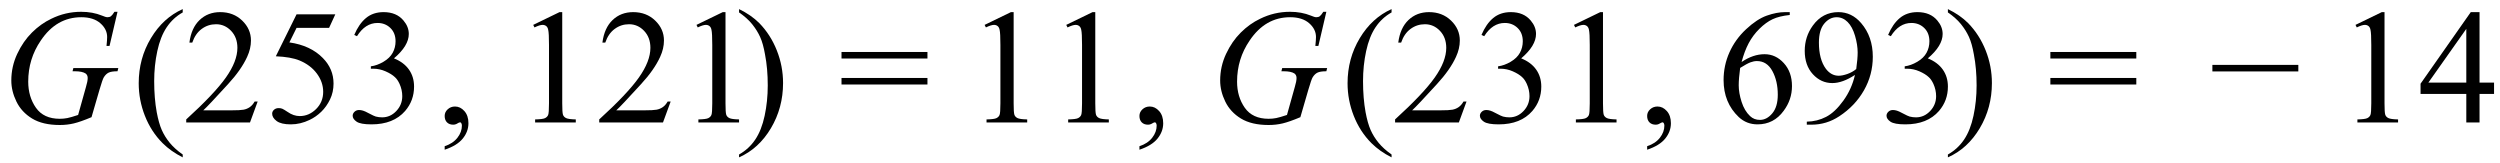
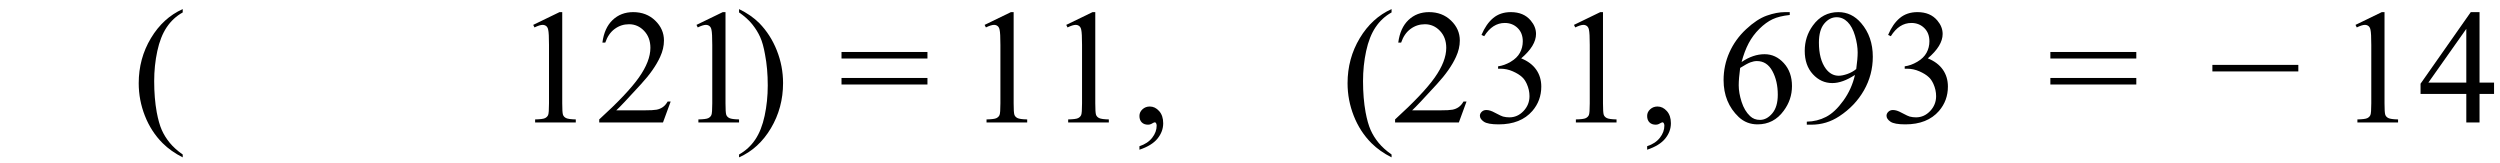
<svg xmlns="http://www.w3.org/2000/svg" stroke-dasharray="none" shape-rendering="auto" font-family="'Dialog'" width="245" text-rendering="auto" fill-opacity="1" contentScriptType="text/ecmascript" color-interpolation="auto" color-rendering="auto" preserveAspectRatio="xMidYMid meet" font-size="12" fill="black" stroke="black" image-rendering="auto" stroke-miterlimit="10" zoomAndPan="magnify" version="1.0" stroke-linecap="square" stroke-linejoin="miter" contentStyleType="text/css" font-style="normal" height="16" stroke-width="1" stroke-dashoffset="0" font-weight="normal" stroke-opacity="1">
  <defs id="genericDefs" />
  <g>
    <g text-rendering="optimizeLegibility" transform="translate(0,12)" color-rendering="optimizeQuality" color-interpolation="linearRGB" image-rendering="optimizeQuality">
-       <path d="M11.516 -10.844 L10.734 -7.5 L10.438 -7.5 Q10.5 -8.094 10.5 -8.375 Q10.5 -9.141 9.828 -9.727 Q9.156 -10.312 7.969 -10.312 Q5.531 -10.312 4 -8.031 Q2.766 -6.234 2.766 -4 Q2.766 -2.516 3.523 -1.438 Q4.281 -0.359 5.859 -0.359 Q6.25 -0.359 6.602 -0.43 Q6.953 -0.5 7.656 -0.734 L8.422 -3.469 Q8.594 -4.031 8.594 -4.359 Q8.594 -4.641 8.391 -4.797 Q8.062 -5.016 7.328 -5.016 L7.109 -5.016 L7.188 -5.328 L11.594 -5.328 L11.516 -5.016 Q10.922 -5.016 10.648 -4.883 Q10.375 -4.75 10.172 -4.422 Q10.047 -4.219 9.75 -3.203 L8.969 -0.516 Q7.891 -0.062 7.234 0.094 Q6.578 0.25 5.859 0.25 Q4.188 0.25 3.148 -0.383 Q2.109 -1.016 1.609 -2.047 Q1.109 -3.078 1.109 -4.109 Q1.109 -5.484 1.688 -6.719 Q2.266 -7.953 3.133 -8.812 Q4 -9.672 5.016 -10.156 Q6.406 -10.844 7.953 -10.844 Q9.078 -10.844 10 -10.469 Q10.359 -10.312 10.531 -10.312 Q10.734 -10.312 10.867 -10.406 Q11 -10.5 11.219 -10.844 L11.516 -10.844 Z" stroke="none" />
-     </g>
+       </g>
    <g text-rendering="optimizeLegibility" transform="translate(12.938,12)" color-rendering="optimizeQuality" color-interpolation="linearRGB" image-rendering="optimizeQuality">
      <path d="M4.969 3.141 L4.969 3.422 Q3.797 2.828 3 2.031 Q1.875 0.906 1.266 -0.641 Q0.656 -2.188 0.656 -3.844 Q0.656 -6.266 1.852 -8.258 Q3.047 -10.25 4.969 -11.109 L4.969 -10.781 Q4.016 -10.25 3.398 -9.328 Q2.781 -8.406 2.477 -6.992 Q2.172 -5.578 2.172 -4.047 Q2.172 -2.375 2.422 -1 Q2.625 0.078 2.914 0.734 Q3.203 1.391 3.695 1.992 Q4.188 2.594 4.969 3.141 Z" stroke="none" />
    </g>
    <g text-rendering="optimizeLegibility" transform="translate(17.906,12)" color-rendering="optimizeQuality" color-interpolation="linearRGB" image-rendering="optimizeQuality">
-       <path d="M7.344 -2.047 L6.594 0 L0.344 0 L0.344 -0.297 Q3.109 -2.812 4.234 -4.406 Q5.359 -6 5.359 -7.312 Q5.359 -8.328 4.742 -8.977 Q4.125 -9.625 3.266 -9.625 Q2.484 -9.625 1.859 -9.164 Q1.234 -8.703 0.938 -7.828 L0.656 -7.828 Q0.844 -9.266 1.656 -10.039 Q2.469 -10.812 3.672 -10.812 Q4.969 -10.812 5.828 -9.984 Q6.688 -9.156 6.688 -8.031 Q6.688 -7.234 6.312 -6.422 Q5.734 -5.156 4.438 -3.75 Q2.5 -1.625 2.016 -1.188 L4.781 -1.188 Q5.625 -1.188 5.961 -1.25 Q6.297 -1.312 6.57 -1.5 Q6.844 -1.688 7.047 -2.047 L7.344 -2.047 ZM14.953 -10.594 L14.344 -9.266 L11.156 -9.266 L10.453 -7.844 Q12.531 -7.547 13.734 -6.312 Q14.781 -5.25 14.781 -3.812 Q14.781 -2.969 14.438 -2.258 Q14.094 -1.547 13.578 -1.047 Q13.062 -0.547 12.438 -0.25 Q11.531 0.188 10.594 0.188 Q9.641 0.188 9.203 -0.141 Q8.766 -0.469 8.766 -0.859 Q8.766 -1.078 8.945 -1.242 Q9.125 -1.406 9.406 -1.406 Q9.609 -1.406 9.758 -1.344 Q9.906 -1.281 10.281 -1.031 Q10.859 -0.625 11.469 -0.625 Q12.375 -0.625 13.07 -1.312 Q13.766 -2 13.766 -3 Q13.766 -3.953 13.148 -4.789 Q12.531 -5.625 11.438 -6.078 Q10.594 -6.422 9.125 -6.484 L11.156 -10.594 L14.953 -10.594 ZM16.812 -8.578 Q17.266 -9.656 17.961 -10.234 Q18.656 -10.812 19.688 -10.812 Q20.953 -10.812 21.641 -9.984 Q22.156 -9.375 22.156 -8.672 Q22.156 -7.516 20.703 -6.281 Q21.672 -5.891 22.172 -5.18 Q22.672 -4.469 22.672 -3.516 Q22.672 -2.141 21.797 -1.125 Q20.656 0.188 18.5 0.188 Q17.422 0.188 17.039 -0.078 Q16.656 -0.344 16.656 -0.656 Q16.656 -0.875 16.836 -1.047 Q17.016 -1.219 17.281 -1.219 Q17.469 -1.219 17.672 -1.156 Q17.812 -1.125 18.281 -0.875 Q18.75 -0.625 18.922 -0.578 Q19.219 -0.5 19.547 -0.5 Q20.344 -0.5 20.93 -1.117 Q21.516 -1.734 21.516 -2.578 Q21.516 -3.188 21.25 -3.781 Q21.047 -4.219 20.797 -4.438 Q20.469 -4.75 19.883 -5.008 Q19.297 -5.266 18.688 -5.266 L18.438 -5.266 L18.438 -5.5 Q19.047 -5.578 19.672 -5.945 Q20.297 -6.312 20.578 -6.828 Q20.859 -7.344 20.859 -7.953 Q20.859 -8.766 20.352 -9.258 Q19.844 -9.75 19.094 -9.75 Q17.891 -9.75 17.078 -8.453 L16.812 -8.578 Z" stroke="none" />
-     </g>
+       </g>
    <g text-rendering="optimizeLegibility" transform="translate(42.719,12)" color-rendering="optimizeQuality" color-interpolation="linearRGB" image-rendering="optimizeQuality">
-       <path d="M0.859 2.672 L0.859 2.328 Q1.672 2.062 2.109 1.5 Q2.547 0.938 2.547 0.312 Q2.547 0.172 2.484 0.062 Q2.422 -0.016 2.375 -0.016 Q2.281 -0.016 2 0.156 Q1.859 0.219 1.703 0.219 Q1.312 0.219 1.086 -0.008 Q0.859 -0.234 0.859 -0.641 Q0.859 -1.016 1.156 -1.289 Q1.453 -1.562 1.875 -1.562 Q2.391 -1.562 2.789 -1.117 Q3.188 -0.672 3.188 0.078 Q3.188 0.891 2.633 1.578 Q2.078 2.266 0.859 2.672 Z" stroke="none" />
-     </g>
+       </g>
    <g text-rendering="optimizeLegibility" transform="translate(50.38,12)" color-rendering="optimizeQuality" color-interpolation="linearRGB" image-rendering="optimizeQuality">
      <path d="M1.875 -9.562 L4.453 -10.812 L4.719 -10.812 L4.719 -1.875 Q4.719 -0.984 4.789 -0.766 Q4.859 -0.547 5.094 -0.43 Q5.328 -0.312 6.047 -0.297 L6.047 0 L2.062 0 L2.062 -0.297 Q2.812 -0.312 3.031 -0.422 Q3.25 -0.531 3.336 -0.727 Q3.422 -0.922 3.422 -1.875 L3.422 -7.594 Q3.422 -8.75 3.344 -9.078 Q3.297 -9.328 3.148 -9.445 Q3 -9.562 2.797 -9.562 Q2.516 -9.562 2 -9.312 L1.875 -9.562 ZM15.344 -2.047 L14.594 0 L8.344 0 L8.344 -0.297 Q11.109 -2.812 12.234 -4.406 Q13.359 -6 13.359 -7.312 Q13.359 -8.328 12.742 -8.977 Q12.125 -9.625 11.266 -9.625 Q10.484 -9.625 9.859 -9.164 Q9.234 -8.703 8.938 -7.828 L8.656 -7.828 Q8.844 -9.266 9.656 -10.039 Q10.469 -10.812 11.672 -10.812 Q12.969 -10.812 13.828 -9.984 Q14.688 -9.156 14.688 -8.031 Q14.688 -7.234 14.312 -6.422 Q13.734 -5.156 12.438 -3.75 Q10.5 -1.625 10.016 -1.188 L12.781 -1.188 Q13.625 -1.188 13.961 -1.25 Q14.297 -1.312 14.57 -1.5 Q14.844 -1.688 15.047 -2.047 L15.344 -2.047 ZM17.875 -9.562 L20.453 -10.812 L20.719 -10.812 L20.719 -1.875 Q20.719 -0.984 20.789 -0.766 Q20.859 -0.547 21.094 -0.43 Q21.328 -0.312 22.047 -0.297 L22.047 0 L18.062 0 L18.062 -0.297 Q18.812 -0.312 19.031 -0.422 Q19.25 -0.531 19.336 -0.727 Q19.422 -0.922 19.422 -1.875 L19.422 -7.594 Q19.422 -8.75 19.344 -9.078 Q19.297 -9.328 19.148 -9.445 Q19 -9.562 18.797 -9.562 Q18.516 -9.562 18 -9.312 L17.875 -9.562 Z" stroke="none" />
    </g>
    <g text-rendering="optimizeLegibility" transform="translate(72.068,12)" color-rendering="optimizeQuality" color-interpolation="linearRGB" image-rendering="optimizeQuality">
      <path d="M0.359 -10.781 L0.359 -11.109 Q1.547 -10.531 2.344 -9.734 Q3.453 -8.594 4.062 -7.055 Q4.672 -5.516 4.672 -3.859 Q4.672 -1.438 3.484 0.562 Q2.297 2.562 0.359 3.422 L0.359 3.141 Q1.328 2.594 1.945 1.68 Q2.562 0.766 2.867 -0.656 Q3.172 -2.078 3.172 -3.625 Q3.172 -5.281 2.906 -6.656 Q2.719 -7.734 2.422 -8.383 Q2.125 -9.031 1.641 -9.633 Q1.156 -10.234 0.359 -10.781 Z" stroke="none" />
    </g>
    <g text-rendering="optimizeLegibility" transform="translate(82.171,12)" color-rendering="optimizeQuality" color-interpolation="linearRGB" image-rendering="optimizeQuality">
      <path d="M0.297 -6.906 L8.719 -6.906 L8.719 -6.266 L0.297 -6.266 L0.297 -6.906 ZM0.297 -4.359 L8.719 -4.359 L8.719 -3.719 L0.297 -3.719 L0.297 -4.359 Z" stroke="none" />
    </g>
    <g text-rendering="optimizeLegibility" transform="translate(94.618,12)" color-rendering="optimizeQuality" color-interpolation="linearRGB" image-rendering="optimizeQuality">
      <path d="M1.875 -9.562 L4.453 -10.812 L4.719 -10.812 L4.719 -1.875 Q4.719 -0.984 4.789 -0.766 Q4.859 -0.547 5.094 -0.43 Q5.328 -0.312 6.047 -0.297 L6.047 0 L2.062 0 L2.062 -0.297 Q2.812 -0.312 3.031 -0.422 Q3.25 -0.531 3.336 -0.727 Q3.422 -0.922 3.422 -1.875 L3.422 -7.594 Q3.422 -8.75 3.344 -9.078 Q3.297 -9.328 3.148 -9.445 Q3 -9.562 2.797 -9.562 Q2.516 -9.562 2 -9.312 L1.875 -9.562 ZM9.875 -9.562 L12.453 -10.812 L12.719 -10.812 L12.719 -1.875 Q12.719 -0.984 12.789 -0.766 Q12.859 -0.547 13.094 -0.43 Q13.328 -0.312 14.047 -0.297 L14.047 0 L10.062 0 L10.062 -0.297 Q10.812 -0.312 11.031 -0.422 Q11.25 -0.531 11.336 -0.727 Q11.422 -0.922 11.422 -1.875 L11.422 -7.594 Q11.422 -8.75 11.344 -9.078 Q11.297 -9.328 11.148 -9.445 Q11 -9.562 10.797 -9.562 Q10.516 -9.562 10 -9.312 L9.875 -9.562 Z" stroke="none" />
    </g>
    <g text-rendering="optimizeLegibility" transform="translate(110.806,12)" color-rendering="optimizeQuality" color-interpolation="linearRGB" image-rendering="optimizeQuality">
      <path d="M0.859 2.672 L0.859 2.328 Q1.672 2.062 2.109 1.5 Q2.547 0.938 2.547 0.312 Q2.547 0.172 2.484 0.062 Q2.422 -0.016 2.375 -0.016 Q2.281 -0.016 2 0.156 Q1.859 0.219 1.703 0.219 Q1.312 0.219 1.086 -0.008 Q0.859 -0.234 0.859 -0.641 Q0.859 -1.016 1.156 -1.289 Q1.453 -1.562 1.875 -1.562 Q2.391 -1.562 2.789 -1.117 Q3.188 -0.672 3.188 0.078 Q3.188 0.891 2.633 1.578 Q2.078 2.266 0.859 2.672 Z" stroke="none" />
    </g>
    <g text-rendering="optimizeLegibility" transform="translate(118.467,12)" color-rendering="optimizeQuality" color-interpolation="linearRGB" image-rendering="optimizeQuality">
-       <path d="M11.516 -10.844 L10.734 -7.5 L10.438 -7.5 Q10.5 -8.094 10.5 -8.375 Q10.5 -9.141 9.828 -9.727 Q9.156 -10.312 7.969 -10.312 Q5.531 -10.312 4 -8.031 Q2.766 -6.234 2.766 -4 Q2.766 -2.516 3.523 -1.438 Q4.281 -0.359 5.859 -0.359 Q6.25 -0.359 6.602 -0.43 Q6.953 -0.5 7.656 -0.734 L8.422 -3.469 Q8.594 -4.031 8.594 -4.359 Q8.594 -4.641 8.391 -4.797 Q8.062 -5.016 7.328 -5.016 L7.109 -5.016 L7.188 -5.328 L11.594 -5.328 L11.516 -5.016 Q10.922 -5.016 10.648 -4.883 Q10.375 -4.75 10.172 -4.422 Q10.047 -4.219 9.75 -3.203 L8.969 -0.516 Q7.891 -0.062 7.234 0.094 Q6.578 0.25 5.859 0.25 Q4.188 0.25 3.148 -0.383 Q2.109 -1.016 1.609 -2.047 Q1.109 -3.078 1.109 -4.109 Q1.109 -5.484 1.688 -6.719 Q2.266 -7.953 3.133 -8.812 Q4 -9.672 5.016 -10.156 Q6.406 -10.844 7.953 -10.844 Q9.078 -10.844 10 -10.469 Q10.359 -10.312 10.531 -10.312 Q10.734 -10.312 10.867 -10.406 Q11 -10.5 11.219 -10.844 L11.516 -10.844 Z" stroke="none" />
-     </g>
+       </g>
    <g text-rendering="optimizeLegibility" transform="translate(131.405,12)" color-rendering="optimizeQuality" color-interpolation="linearRGB" image-rendering="optimizeQuality">
      <path d="M4.969 3.141 L4.969 3.422 Q3.797 2.828 3 2.031 Q1.875 0.906 1.266 -0.641 Q0.656 -2.188 0.656 -3.844 Q0.656 -6.266 1.852 -8.258 Q3.047 -10.25 4.969 -11.109 L4.969 -10.781 Q4.016 -10.25 3.398 -9.328 Q2.781 -8.406 2.477 -6.992 Q2.172 -5.578 2.172 -4.047 Q2.172 -2.375 2.422 -1 Q2.625 0.078 2.914 0.734 Q3.203 1.391 3.695 1.992 Q4.188 2.594 4.969 3.141 Z" stroke="none" />
    </g>
    <g text-rendering="optimizeLegibility" transform="translate(136.374,12)" color-rendering="optimizeQuality" color-interpolation="linearRGB" image-rendering="optimizeQuality">
      <path d="M7.344 -2.047 L6.594 0 L0.344 0 L0.344 -0.297 Q3.109 -2.812 4.234 -4.406 Q5.359 -6 5.359 -7.312 Q5.359 -8.328 4.742 -8.977 Q4.125 -9.625 3.266 -9.625 Q2.484 -9.625 1.859 -9.164 Q1.234 -8.703 0.938 -7.828 L0.656 -7.828 Q0.844 -9.266 1.656 -10.039 Q2.469 -10.812 3.672 -10.812 Q4.969 -10.812 5.828 -9.984 Q6.688 -9.156 6.688 -8.031 Q6.688 -7.234 6.312 -6.422 Q5.734 -5.156 4.438 -3.75 Q2.5 -1.625 2.016 -1.188 L4.781 -1.188 Q5.625 -1.188 5.961 -1.25 Q6.297 -1.312 6.57 -1.5 Q6.844 -1.688 7.047 -2.047 L7.344 -2.047 ZM8.812 -8.578 Q9.266 -9.656 9.961 -10.234 Q10.656 -10.812 11.688 -10.812 Q12.953 -10.812 13.641 -9.984 Q14.156 -9.375 14.156 -8.672 Q14.156 -7.516 12.703 -6.281 Q13.672 -5.891 14.172 -5.18 Q14.672 -4.469 14.672 -3.516 Q14.672 -2.141 13.797 -1.125 Q12.656 0.188 10.5 0.188 Q9.422 0.188 9.039 -0.078 Q8.656 -0.344 8.656 -0.656 Q8.656 -0.875 8.836 -1.047 Q9.016 -1.219 9.281 -1.219 Q9.469 -1.219 9.672 -1.156 Q9.812 -1.125 10.281 -0.875 Q10.75 -0.625 10.922 -0.578 Q11.219 -0.5 11.547 -0.5 Q12.344 -0.5 12.93 -1.117 Q13.516 -1.734 13.516 -2.578 Q13.516 -3.188 13.25 -3.781 Q13.047 -4.219 12.797 -4.438 Q12.469 -4.75 11.883 -5.008 Q11.297 -5.266 10.688 -5.266 L10.438 -5.266 L10.438 -5.5 Q11.047 -5.578 11.672 -5.945 Q12.297 -6.312 12.578 -6.828 Q12.859 -7.344 12.859 -7.953 Q12.859 -8.766 12.352 -9.258 Q11.844 -9.75 11.094 -9.75 Q9.891 -9.75 9.078 -8.453 L8.812 -8.578 ZM17.875 -9.562 L20.453 -10.812 L20.719 -10.812 L20.719 -1.875 Q20.719 -0.984 20.789 -0.766 Q20.859 -0.547 21.094 -0.43 Q21.328 -0.312 22.047 -0.297 L22.047 0 L18.062 0 L18.062 -0.297 Q18.812 -0.312 19.031 -0.422 Q19.25 -0.531 19.336 -0.727 Q19.422 -0.922 19.422 -1.875 L19.422 -7.594 Q19.422 -8.75 19.344 -9.078 Q19.297 -9.328 19.148 -9.445 Q19 -9.562 18.797 -9.562 Q18.516 -9.562 18 -9.312 L17.875 -9.562 Z" stroke="none" />
    </g>
    <g text-rendering="optimizeLegibility" transform="translate(160.561,12)" color-rendering="optimizeQuality" color-interpolation="linearRGB" image-rendering="optimizeQuality">
      <path d="M0.859 2.672 L0.859 2.328 Q1.672 2.062 2.109 1.5 Q2.547 0.938 2.547 0.312 Q2.547 0.172 2.484 0.062 Q2.422 -0.016 2.375 -0.016 Q2.281 -0.016 2 0.156 Q1.859 0.219 1.703 0.219 Q1.312 0.219 1.086 -0.008 Q0.859 -0.234 0.859 -0.641 Q0.859 -1.016 1.156 -1.289 Q1.453 -1.562 1.875 -1.562 Q2.391 -1.562 2.789 -1.117 Q3.188 -0.672 3.188 0.078 Q3.188 0.891 2.633 1.578 Q2.078 2.266 0.859 2.672 Z" stroke="none" />
    </g>
    <g text-rendering="optimizeLegibility" transform="translate(168.223,12)" color-rendering="optimizeQuality" color-interpolation="linearRGB" image-rendering="optimizeQuality">
      <path d="M7.172 -10.812 L7.172 -10.531 Q6.141 -10.422 5.492 -10.117 Q4.844 -9.812 4.203 -9.18 Q3.562 -8.547 3.148 -7.766 Q2.734 -6.984 2.453 -5.922 Q3.578 -6.688 4.703 -6.688 Q5.797 -6.688 6.594 -5.812 Q7.391 -4.938 7.391 -3.562 Q7.391 -2.234 6.578 -1.141 Q5.609 0.188 4.016 0.188 Q2.938 0.188 2.172 -0.531 Q0.688 -1.938 0.688 -4.156 Q0.688 -5.578 1.258 -6.859 Q1.828 -8.141 2.891 -9.133 Q3.953 -10.125 4.922 -10.469 Q5.891 -10.812 6.719 -10.812 L7.172 -10.812 ZM2.312 -5.344 Q2.172 -4.297 2.172 -3.641 Q2.172 -2.891 2.453 -2.016 Q2.734 -1.141 3.281 -0.625 Q3.672 -0.25 4.25 -0.25 Q4.922 -0.25 5.461 -0.891 Q6 -1.531 6 -2.719 Q6 -4.062 5.469 -5.039 Q4.938 -6.016 3.953 -6.016 Q3.656 -6.016 3.32 -5.891 Q2.984 -5.766 2.312 -5.344 ZM8.844 0.219 L8.844 -0.078 Q9.859 -0.094 10.734 -0.547 Q11.609 -1 12.43 -2.141 Q13.25 -3.281 13.562 -4.656 Q12.344 -3.859 11.344 -3.859 Q10.234 -3.859 9.438 -4.727 Q8.641 -5.594 8.641 -7.016 Q8.641 -8.406 9.438 -9.5 Q10.391 -10.812 11.938 -10.812 Q13.25 -10.812 14.172 -9.734 Q15.312 -8.406 15.312 -6.438 Q15.312 -4.672 14.445 -3.148 Q13.578 -1.625 12.031 -0.609 Q10.781 0.219 9.297 0.219 L8.844 0.219 ZM13.688 -5.234 Q13.828 -6.25 13.828 -6.859 Q13.828 -7.609 13.57 -8.492 Q13.312 -9.375 12.844 -9.844 Q12.375 -10.312 11.766 -10.312 Q11.078 -10.312 10.555 -9.688 Q10.031 -9.062 10.031 -7.828 Q10.031 -6.172 10.719 -5.25 Q11.234 -4.578 11.969 -4.578 Q12.328 -4.578 12.82 -4.75 Q13.312 -4.922 13.688 -5.234 ZM16.812 -8.578 Q17.266 -9.656 17.961 -10.234 Q18.656 -10.812 19.688 -10.812 Q20.953 -10.812 21.641 -9.984 Q22.156 -9.375 22.156 -8.672 Q22.156 -7.516 20.703 -6.281 Q21.672 -5.891 22.172 -5.18 Q22.672 -4.469 22.672 -3.516 Q22.672 -2.141 21.797 -1.125 Q20.656 0.188 18.5 0.188 Q17.422 0.188 17.039 -0.078 Q16.656 -0.344 16.656 -0.656 Q16.656 -0.875 16.836 -1.047 Q17.016 -1.219 17.281 -1.219 Q17.469 -1.219 17.672 -1.156 Q17.812 -1.125 18.281 -0.875 Q18.75 -0.625 18.922 -0.578 Q19.219 -0.5 19.547 -0.5 Q20.344 -0.5 20.93 -1.117 Q21.516 -1.734 21.516 -2.578 Q21.516 -3.188 21.25 -3.781 Q21.047 -4.219 20.797 -4.438 Q20.469 -4.75 19.883 -5.008 Q19.297 -5.266 18.688 -5.266 L18.438 -5.266 L18.438 -5.5 Q19.047 -5.578 19.672 -5.945 Q20.297 -6.312 20.578 -6.828 Q20.859 -7.344 20.859 -7.953 Q20.859 -8.766 20.352 -9.258 Q19.844 -9.75 19.094 -9.75 Q17.891 -9.75 17.078 -8.453 L16.812 -8.578 Z" stroke="none" />
    </g>
    <g text-rendering="optimizeLegibility" transform="translate(190.535,12)" color-rendering="optimizeQuality" color-interpolation="linearRGB" image-rendering="optimizeQuality">
-       <path d="M0.359 -10.781 L0.359 -11.109 Q1.547 -10.531 2.344 -9.734 Q3.453 -8.594 4.062 -7.055 Q4.672 -5.516 4.672 -3.859 Q4.672 -1.438 3.484 0.562 Q2.297 2.562 0.359 3.422 L0.359 3.141 Q1.328 2.594 1.945 1.68 Q2.562 0.766 2.867 -0.656 Q3.172 -2.078 3.172 -3.625 Q3.172 -5.281 2.906 -6.656 Q2.719 -7.734 2.422 -8.383 Q2.125 -9.031 1.641 -9.633 Q1.156 -10.234 0.359 -10.781 Z" stroke="none" />
-     </g>
+       </g>
    <g text-rendering="optimizeLegibility" transform="translate(200.639,12)" color-rendering="optimizeQuality" color-interpolation="linearRGB" image-rendering="optimizeQuality">
      <path d="M0.297 -6.906 L8.719 -6.906 L8.719 -6.266 L0.297 -6.266 L0.297 -6.906 ZM0.297 -4.359 L8.719 -4.359 L8.719 -3.719 L0.297 -3.719 L0.297 -4.359 Z" stroke="none" />
    </g>
    <g text-rendering="optimizeLegibility" transform="translate(216.517,12)" color-rendering="optimizeQuality" color-interpolation="linearRGB" image-rendering="optimizeQuality">
      <path d="M8.719 -5 L0.297 -5 L0.297 -5.641 L8.719 -5.641 L8.719 -5 Z" stroke="none" />
    </g>
    <g text-rendering="optimizeLegibility" transform="translate(228.964,12)" color-rendering="optimizeQuality" color-interpolation="linearRGB" image-rendering="optimizeQuality">
      <path d="M1.875 -9.562 L4.453 -10.812 L4.719 -10.812 L4.719 -1.875 Q4.719 -0.984 4.789 -0.766 Q4.859 -0.547 5.094 -0.43 Q5.328 -0.312 6.047 -0.297 L6.047 0 L2.062 0 L2.062 -0.297 Q2.812 -0.312 3.031 -0.422 Q3.25 -0.531 3.336 -0.727 Q3.422 -0.922 3.422 -1.875 L3.422 -7.594 Q3.422 -8.75 3.344 -9.078 Q3.297 -9.328 3.148 -9.445 Q3 -9.562 2.797 -9.562 Q2.516 -9.562 2 -9.312 L1.875 -9.562 ZM15.453 -3.906 L15.453 -2.797 L14.031 -2.797 L14.031 0 L12.734 0 L12.734 -2.797 L8.25 -2.797 L8.25 -3.797 L13.172 -10.812 L14.031 -10.812 L14.031 -3.906 L15.453 -3.906 ZM12.734 -3.906 L12.734 -9.172 L9.016 -3.906 L12.734 -3.906 Z" stroke="none" />
    </g>
  </g>
</svg>